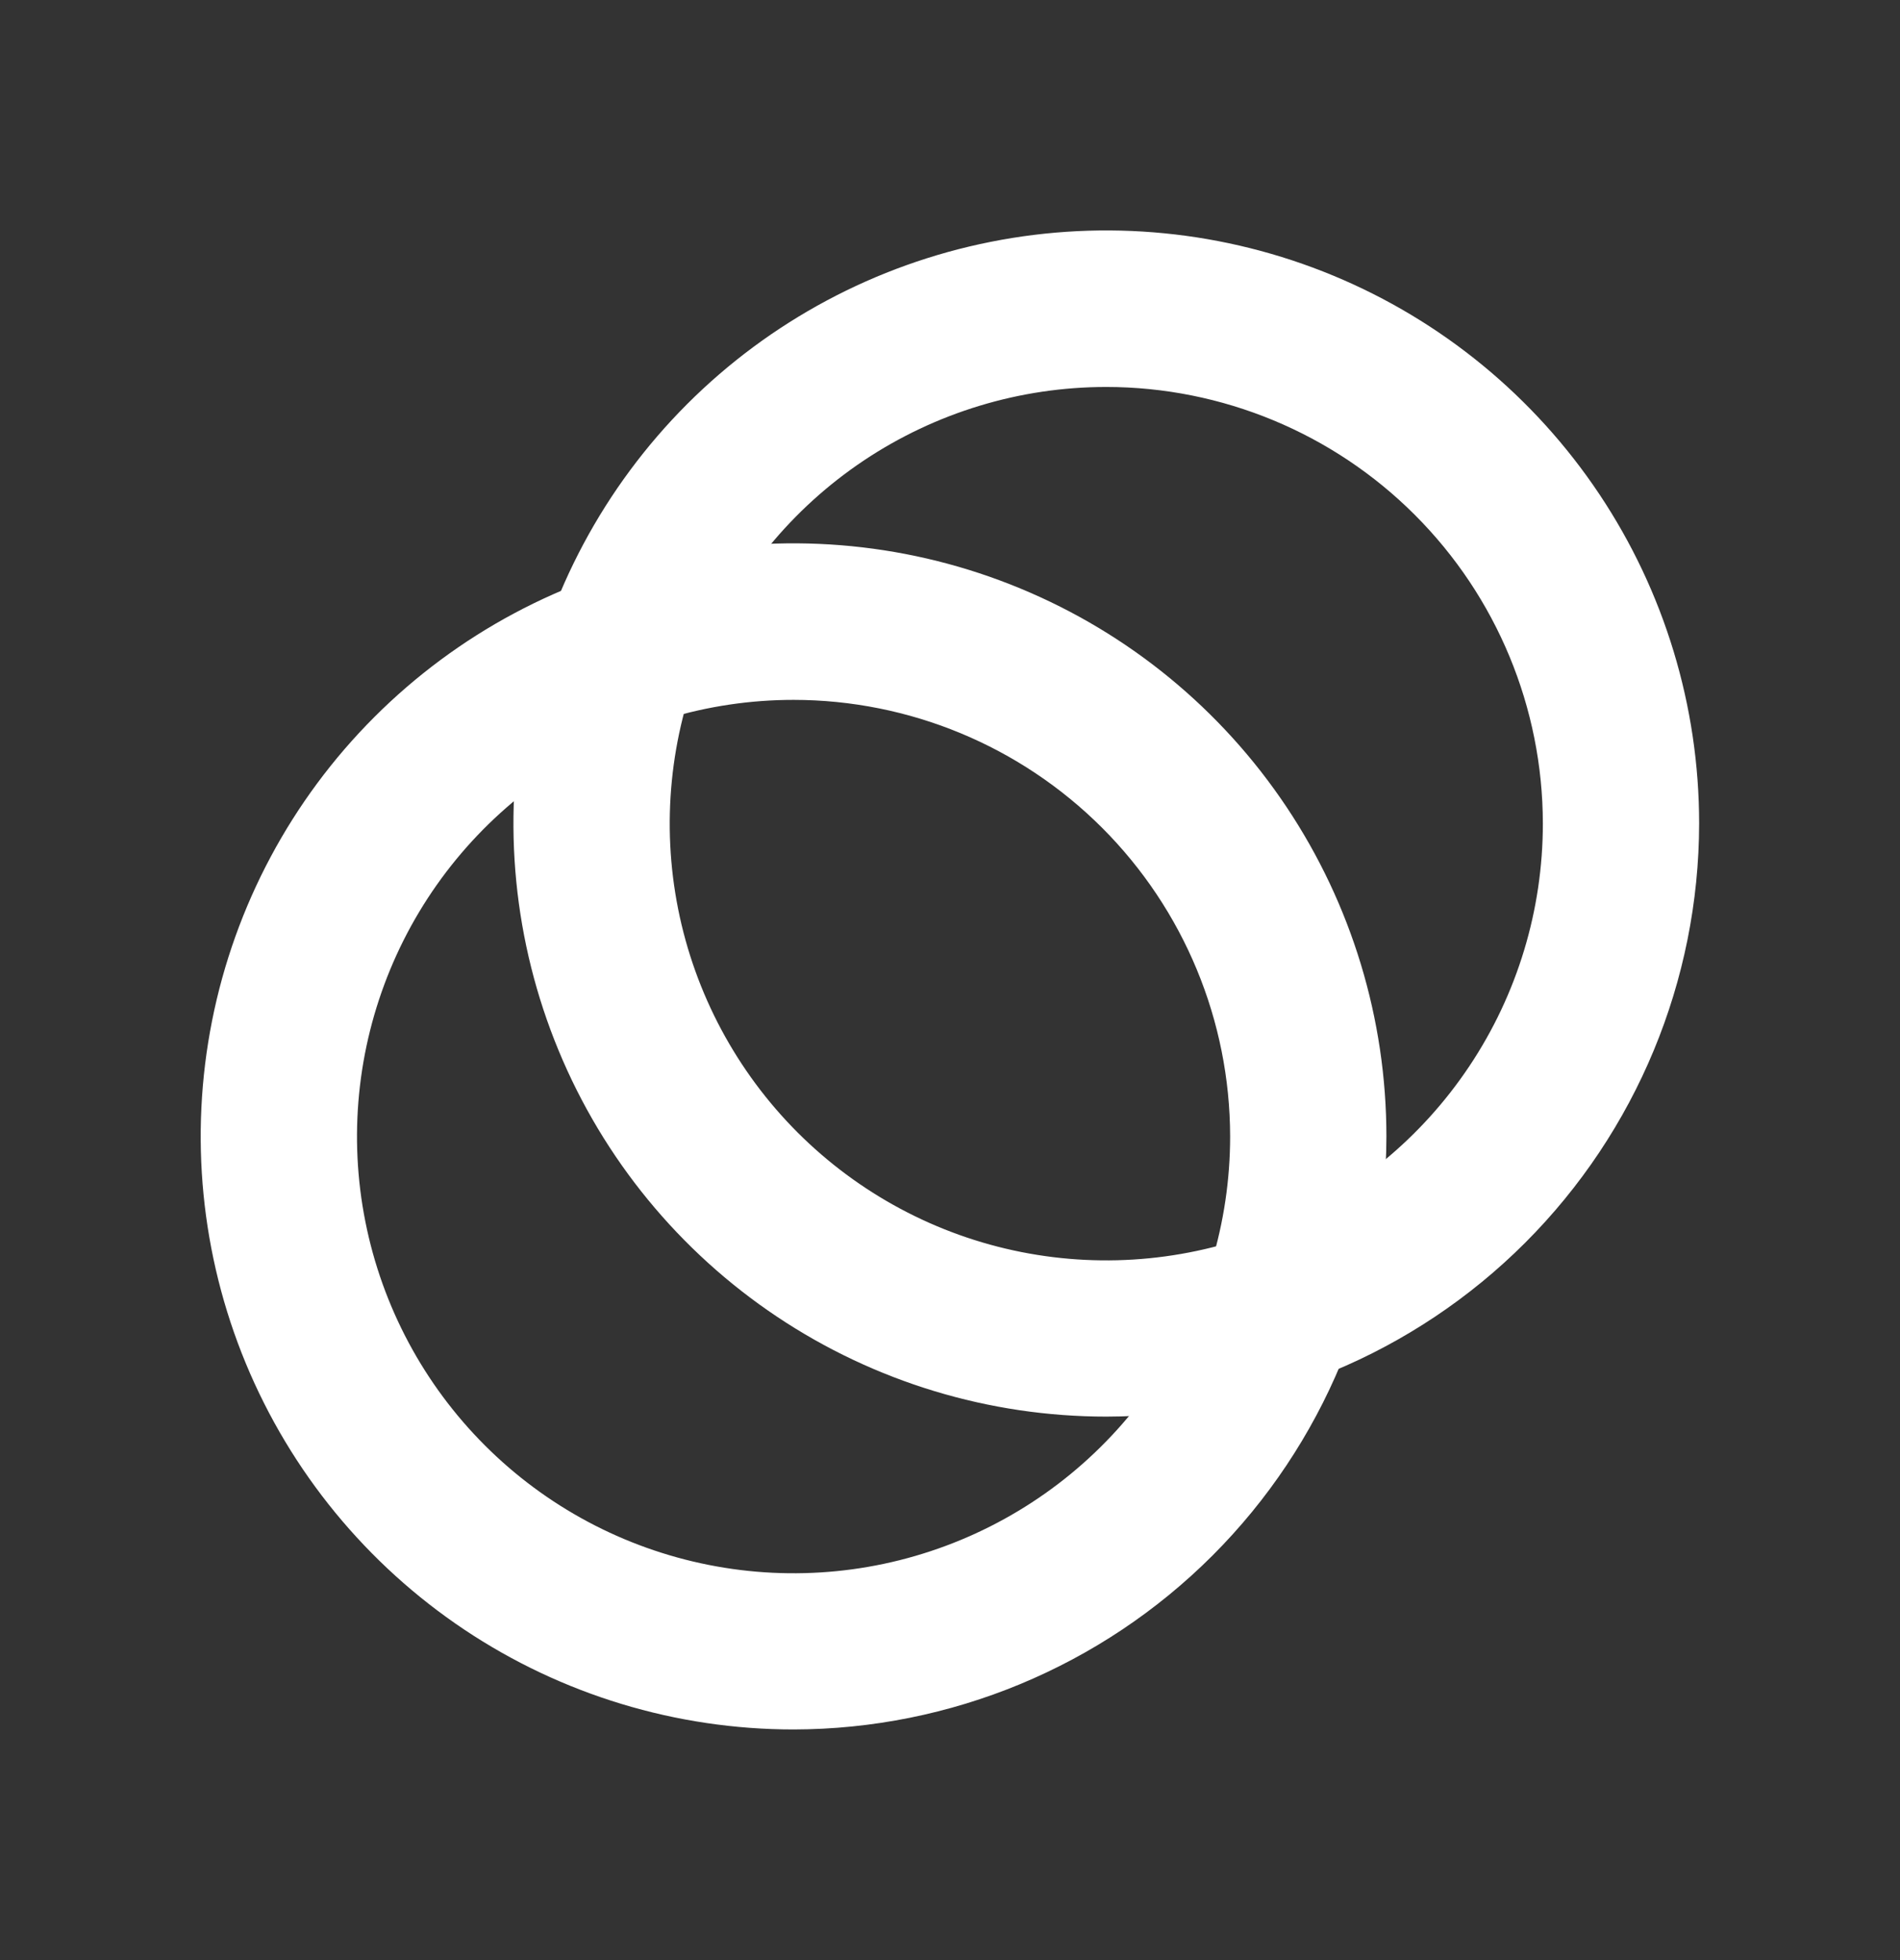
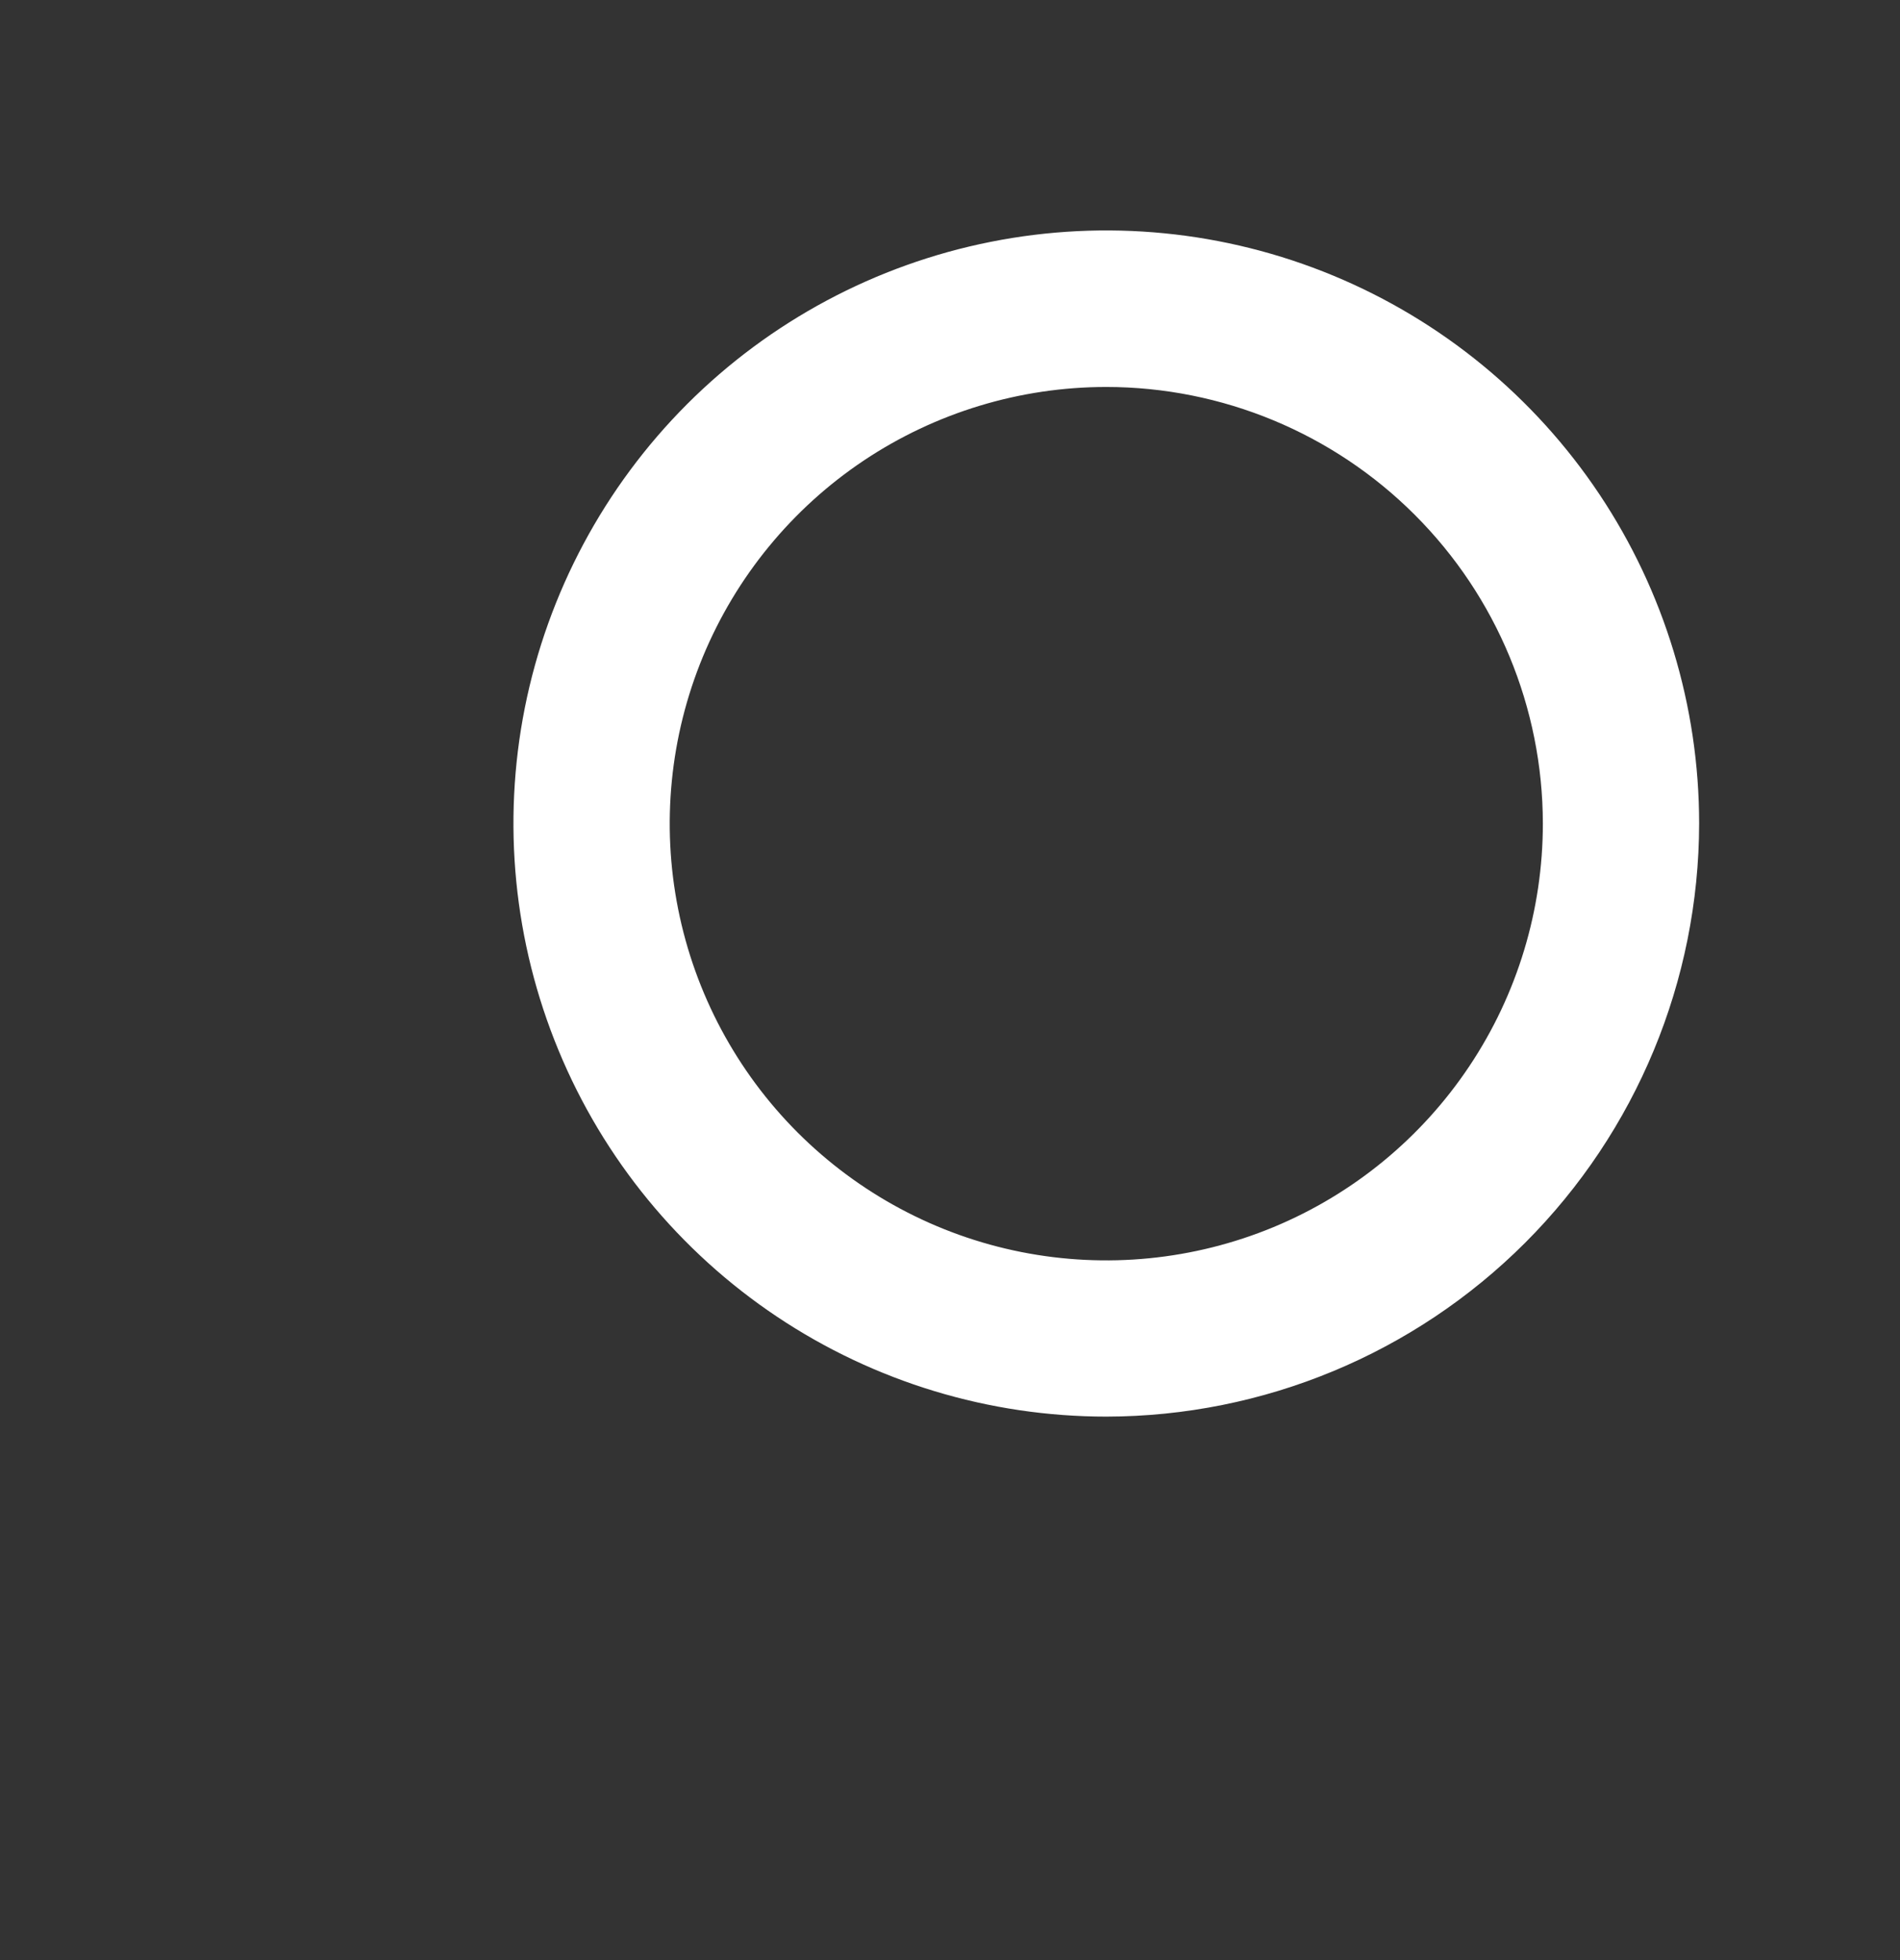
<svg xmlns="http://www.w3.org/2000/svg" width="32" height="33" viewBox="0 0 32 33" fill="none">
  <rect x="0" y="0" width="32" height="33" fill="#333333" stroke="none" />
  <path d="M18.633 23.85C16.658 23.85 14.727 23.264 13.085 22.167C11.443 21.07 10.163 19.511 9.408 17.686C8.652 15.861 8.454 13.854 8.839 11.917C9.225 9.98 10.176 8.201 11.572 6.804C12.968 5.408 14.748 4.457 16.684 4.072C18.621 3.686 20.629 3.884 22.454 4.64C24.278 5.396 25.837 6.675 26.935 8.318C28.032 9.96 28.617 11.89 28.617 13.865C28.613 16.512 27.56 19.049 25.689 20.921C23.817 22.793 21.279 23.846 18.633 23.85ZM18.633 6.515C17.178 6.515 15.757 6.946 14.547 7.754C13.338 8.562 12.396 9.711 11.839 11.054C11.283 12.398 11.137 13.876 11.421 15.303C11.705 16.729 12.406 18.039 13.434 19.067C14.463 20.095 15.773 20.796 17.2 21.079C18.626 21.362 20.104 21.216 21.448 20.66C22.791 20.103 23.939 19.16 24.747 17.95C25.555 16.741 25.985 15.319 25.985 13.865C25.983 11.916 25.208 10.047 23.829 8.669C22.451 7.291 20.582 6.516 18.633 6.515Z" fill="white" />
-   <path d="M13.365 29.117C11.39 29.117 9.46 28.532 7.818 27.435C6.176 26.337 4.896 24.778 4.14 22.954C3.384 21.129 3.187 19.121 3.572 17.184C3.957 15.248 4.908 13.468 6.305 12.072C7.701 10.676 9.48 9.725 11.417 9.339C13.354 8.954 15.362 9.152 17.186 9.908C19.011 10.663 20.57 11.943 21.667 13.585C22.764 15.227 23.35 17.158 23.35 19.133C23.346 21.779 22.293 24.317 20.421 26.189C18.549 28.06 16.012 29.113 13.365 29.117ZM13.365 11.783C11.911 11.783 10.489 12.214 9.28 13.022C8.071 13.83 7.128 14.978 6.572 16.322C6.016 17.666 5.87 19.144 6.154 20.57C6.438 21.997 7.138 23.307 8.167 24.335C9.195 25.363 10.506 26.063 11.932 26.346C13.359 26.63 14.837 26.484 16.18 25.927C17.524 25.37 18.672 24.427 19.48 23.218C20.287 22.009 20.718 20.587 20.718 19.133C20.715 17.183 19.94 15.315 18.562 13.937C17.183 12.559 15.314 11.784 13.365 11.783Z" fill="white" />
</svg>